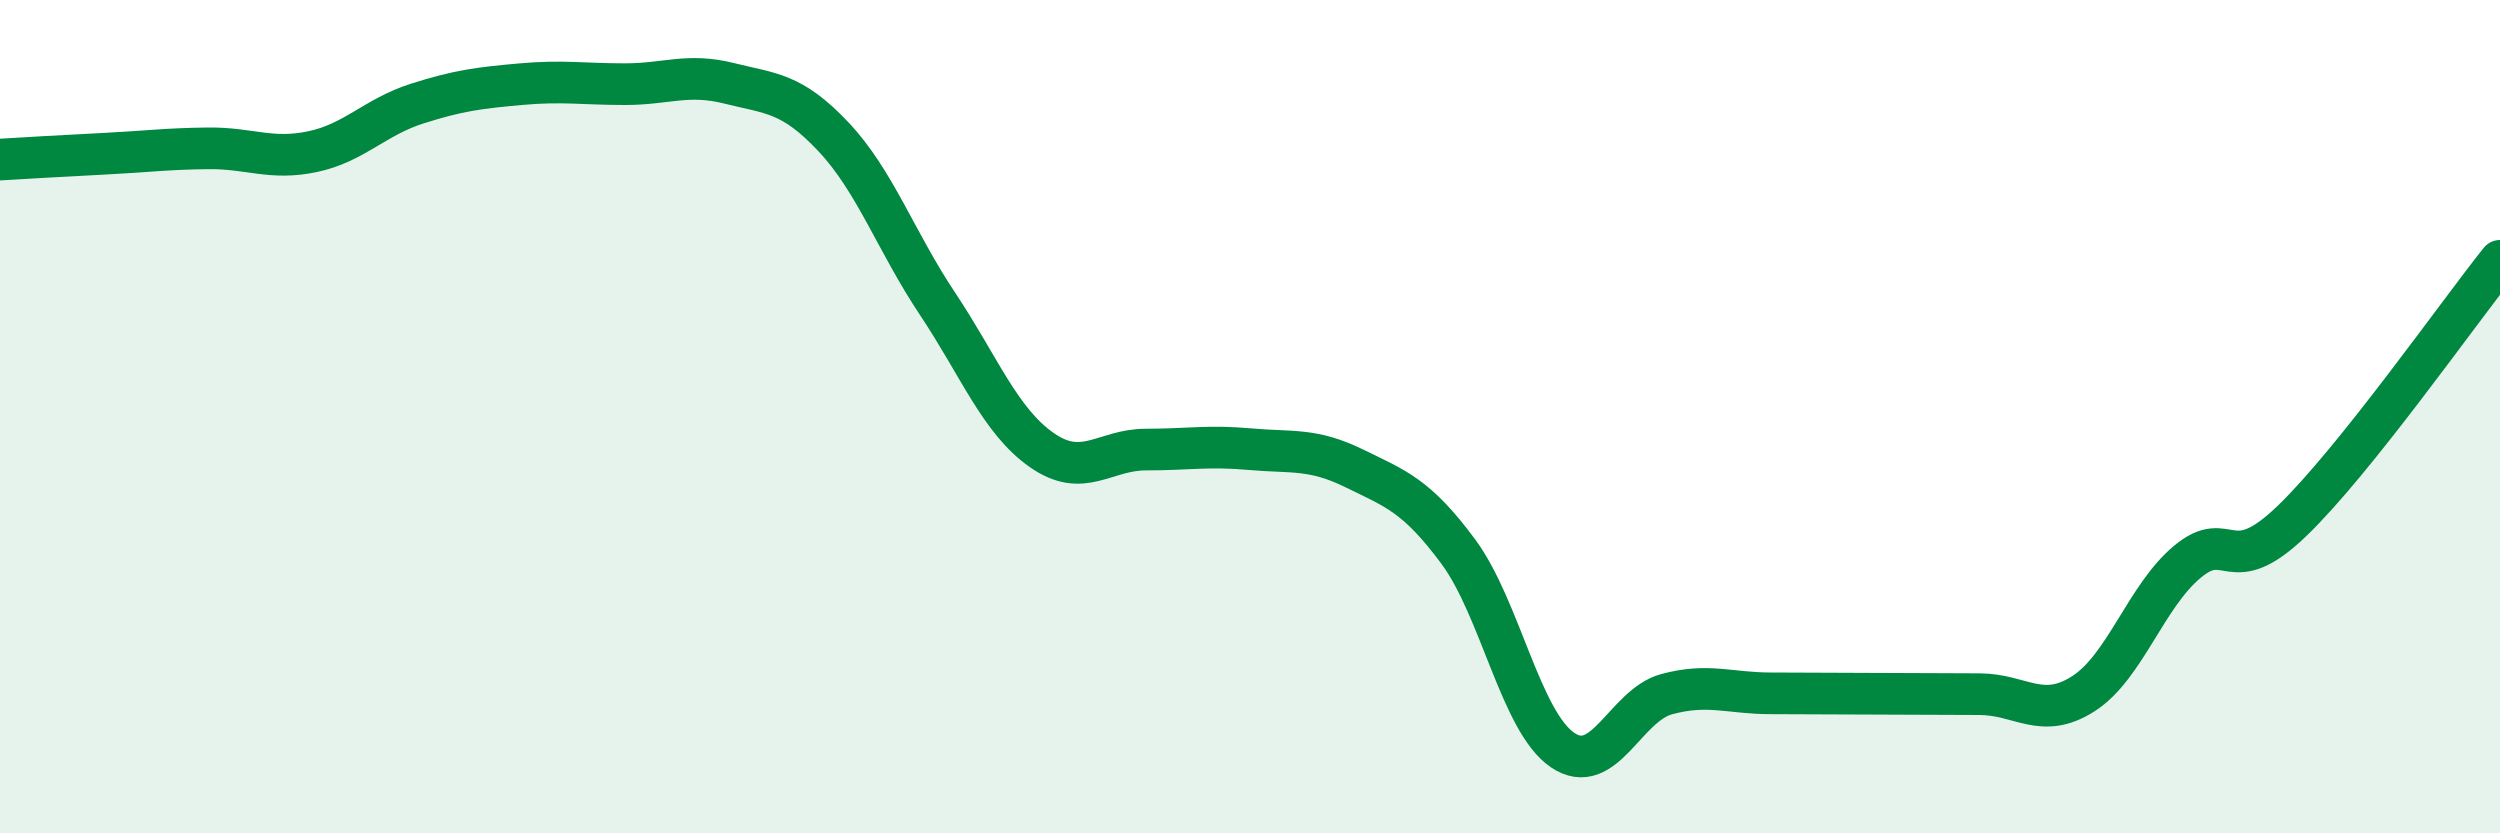
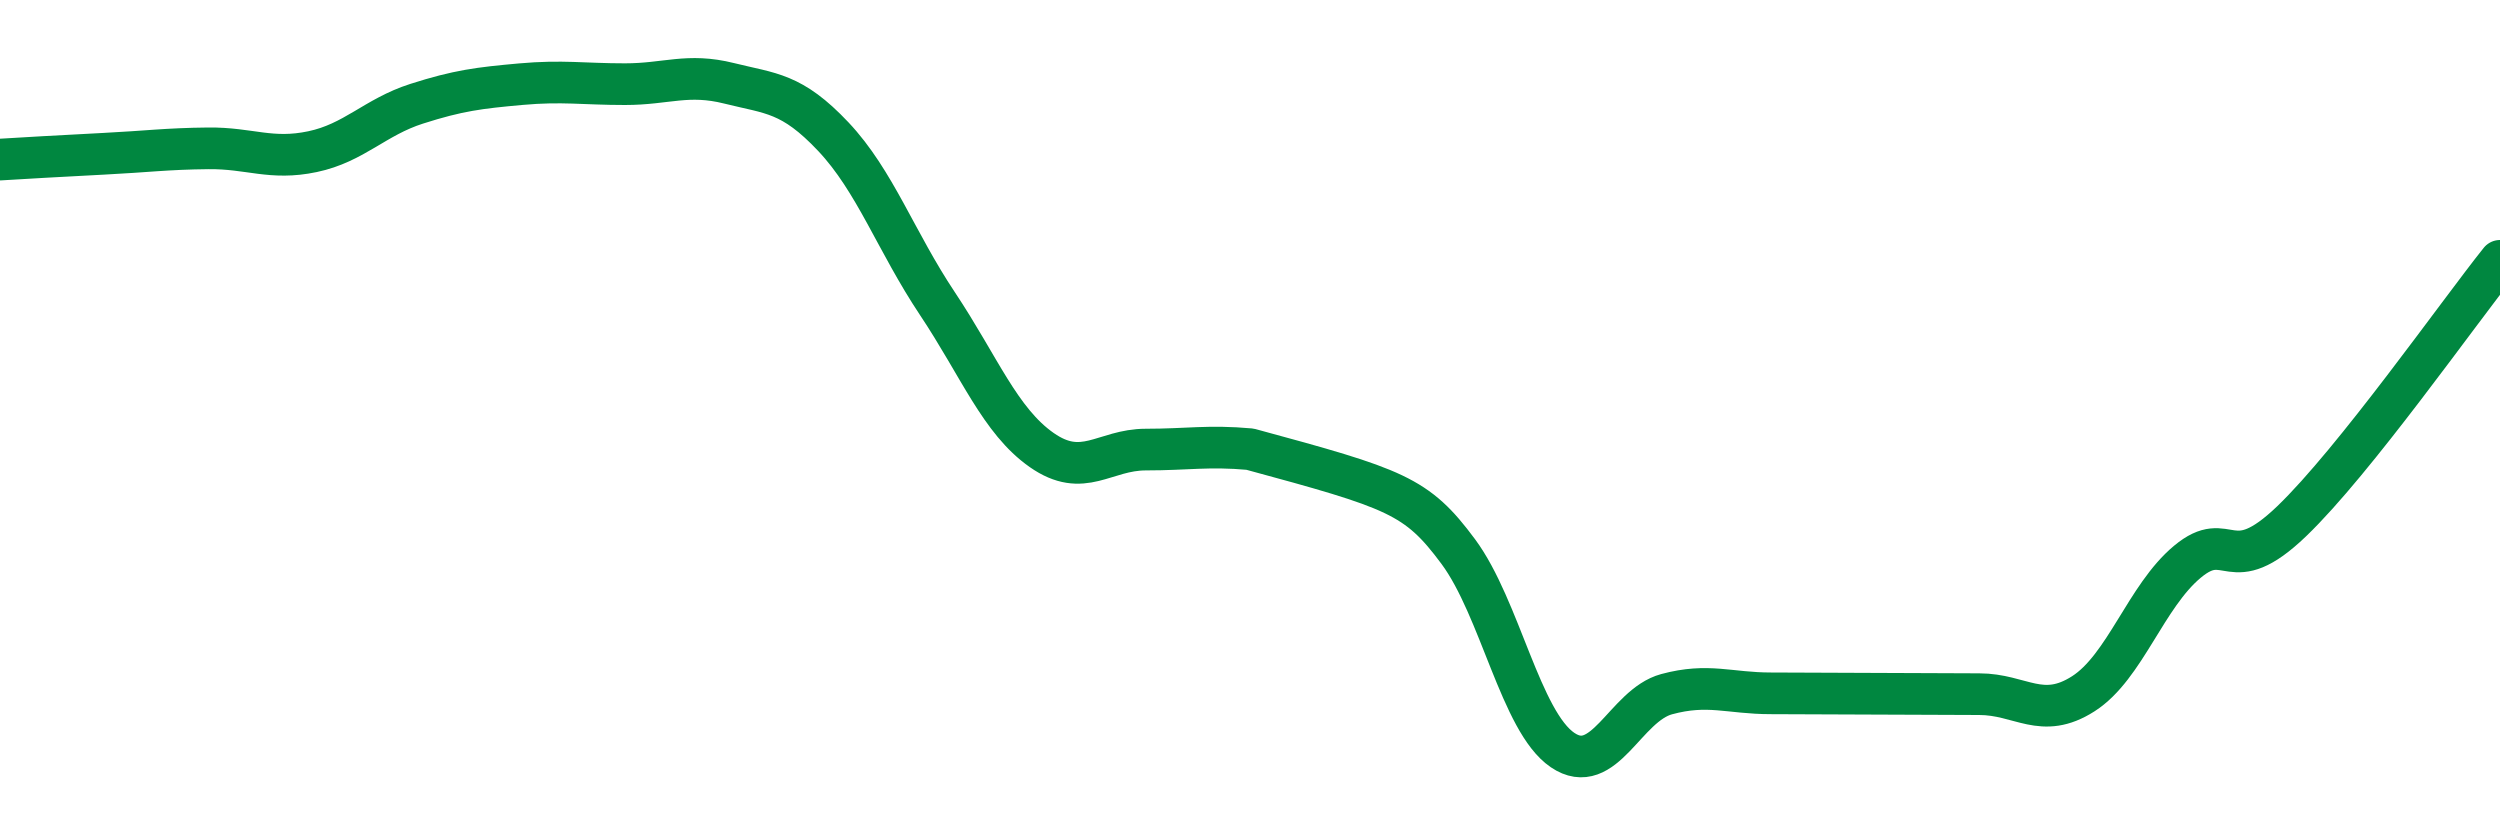
<svg xmlns="http://www.w3.org/2000/svg" width="60" height="20" viewBox="0 0 60 20">
-   <path d="M 0,3.83 C 0.5,3.8 1.5,3.74 2.5,3.69 C 3.5,3.64 4,3.57 5,3.56 C 6,3.55 6.5,3.85 7.5,3.64 C 8.5,3.43 9,2.81 10,2.49 C 11,2.17 11.5,2.11 12.5,2.02 C 13.5,1.93 14,2.02 15,2.02 C 16,2.02 16.5,1.75 17.5,2 C 18.5,2.25 19,2.22 20,3.28 C 21,4.34 21.5,5.79 22.5,7.29 C 23.5,8.79 24,10.1 25,10.8 C 26,11.5 26.5,10.79 27.5,10.79 C 28.5,10.79 29,10.69 30,10.78 C 31,10.87 31.5,10.75 32.5,11.24 C 33.5,11.73 34,11.89 35,13.24 C 36,14.59 36.5,17.32 37.5,18 C 38.5,18.68 39,16.93 40,16.66 C 41,16.39 41.5,16.64 42.5,16.64 C 43.5,16.64 44,16.65 45,16.65 C 46,16.65 46.5,16.66 47.5,16.66 C 48.5,16.66 49,17.29 50,16.65 C 51,16.01 51.5,14.31 52.5,13.48 C 53.5,12.65 53.5,13.95 55,12.51 C 56.5,11.07 59,7.51 60,6.26L60 20L0 20Z" fill="#008740" opacity="0.1" stroke-linecap="round" stroke-linejoin="round" />
-   <path d="M 0,3.83 C 0.5,3.8 1.5,3.74 2.5,3.69 C 3.5,3.64 4,3.57 5,3.56 C 6,3.55 6.5,3.85 7.5,3.64 C 8.5,3.43 9,2.81 10,2.49 C 11,2.17 11.5,2.11 12.5,2.02 C 13.5,1.93 14,2.02 15,2.02 C 16,2.02 16.5,1.75 17.5,2 C 18.5,2.25 19,2.22 20,3.28 C 21,4.34 21.5,5.79 22.5,7.29 C 23.5,8.79 24,10.1 25,10.8 C 26,11.5 26.5,10.79 27.5,10.79 C 28.5,10.79 29,10.69 30,10.78 C 31,10.87 31.5,10.75 32.5,11.24 C 33.5,11.73 34,11.89 35,13.24 C 36,14.59 36.5,17.32 37.5,18 C 38.5,18.68 39,16.93 40,16.66 C 41,16.39 41.5,16.64 42.5,16.64 C 43.5,16.64 44,16.65 45,16.65 C 46,16.65 46.5,16.66 47.5,16.66 C 48.5,16.66 49,17.29 50,16.65 C 51,16.01 51.5,14.31 52.5,13.48 C 53.5,12.65 53.5,13.95 55,12.51 C 56.5,11.07 59,7.51 60,6.26" stroke="#008740" stroke-width="1" fill="none" stroke-linecap="round" stroke-linejoin="round" />
+   <path d="M 0,3.83 C 0.5,3.8 1.5,3.74 2.5,3.69 C 3.5,3.64 4,3.57 5,3.56 C 6,3.55 6.5,3.85 7.5,3.64 C 8.5,3.43 9,2.81 10,2.49 C 11,2.17 11.5,2.11 12.5,2.02 C 13.5,1.93 14,2.02 15,2.02 C 16,2.02 16.5,1.75 17.5,2 C 18.5,2.25 19,2.22 20,3.28 C 21,4.34 21.5,5.79 22.5,7.29 C 23.5,8.79 24,10.1 25,10.8 C 26,11.5 26.5,10.79 27.5,10.79 C 28.5,10.79 29,10.69 30,10.78 C 33.5,11.73 34,11.89 35,13.24 C 36,14.59 36.5,17.32 37.5,18 C 38.5,18.68 39,16.93 40,16.66 C 41,16.39 41.5,16.64 42.5,16.64 C 43.5,16.64 44,16.65 45,16.65 C 46,16.65 46.5,16.66 47.5,16.66 C 48.5,16.66 49,17.29 50,16.65 C 51,16.01 51.5,14.31 52.5,13.48 C 53.5,12.65 53.5,13.95 55,12.51 C 56.5,11.07 59,7.51 60,6.26" stroke="#008740" stroke-width="1" fill="none" stroke-linecap="round" stroke-linejoin="round" />
</svg>